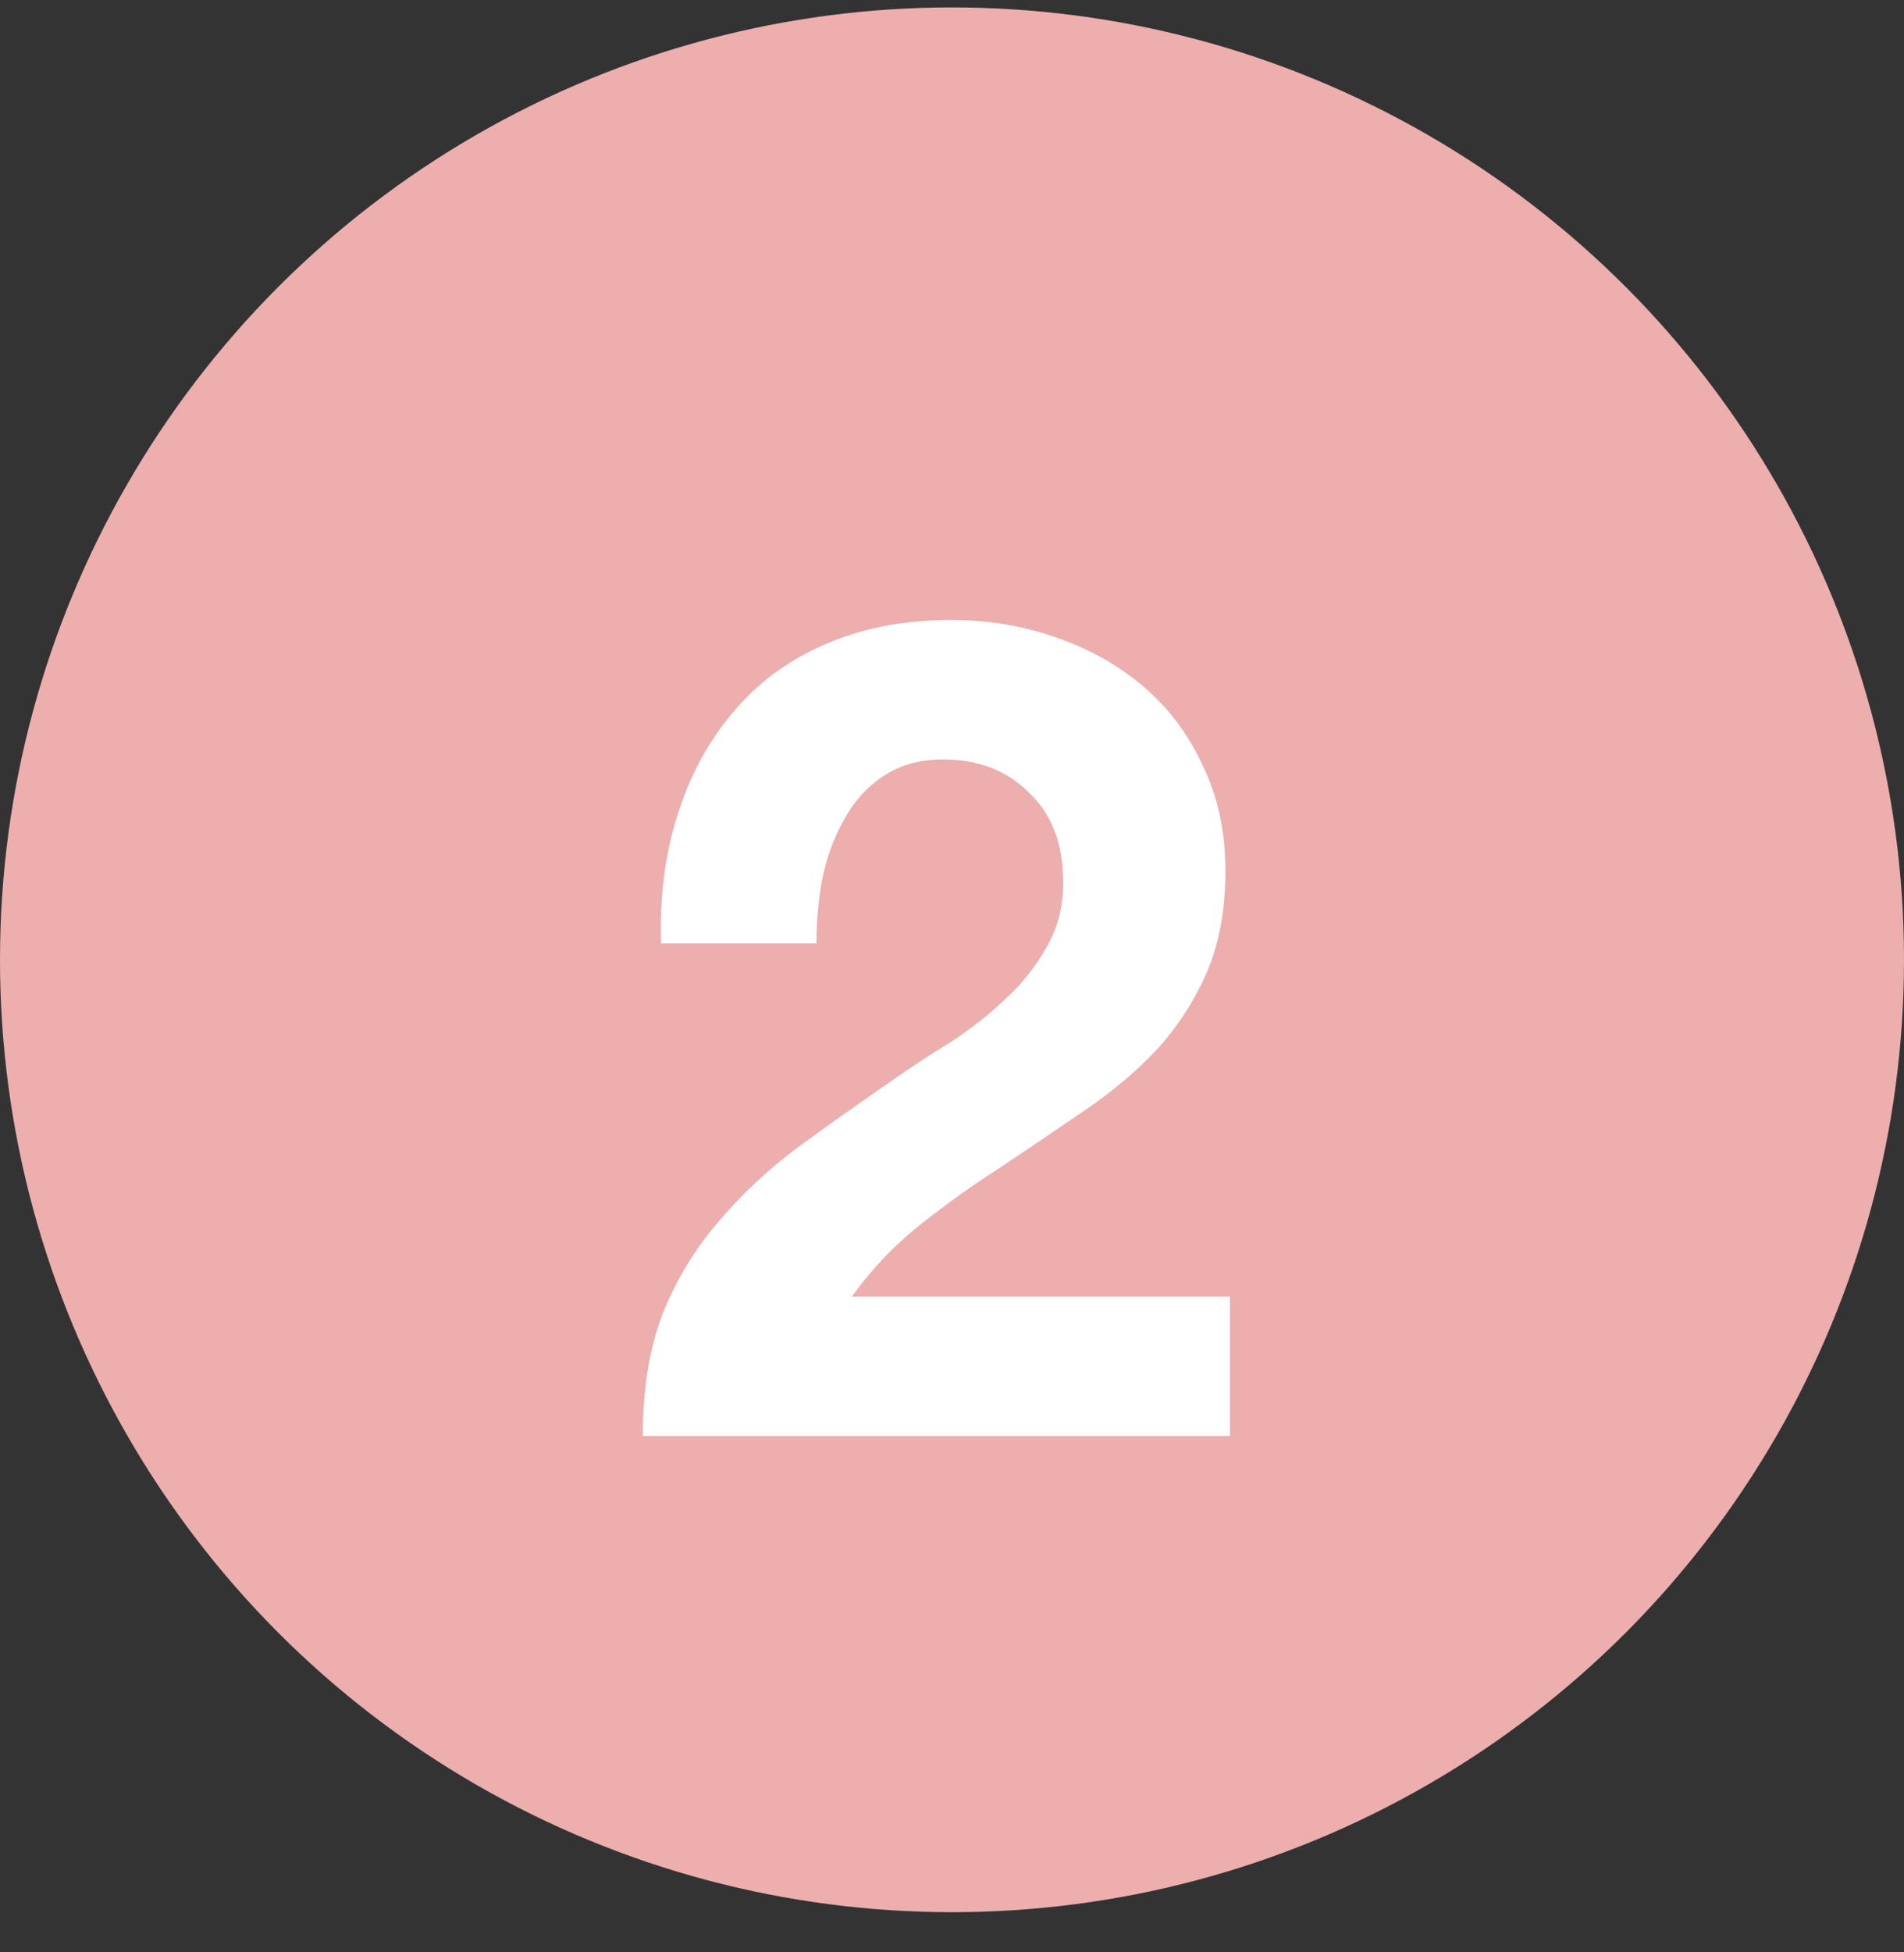
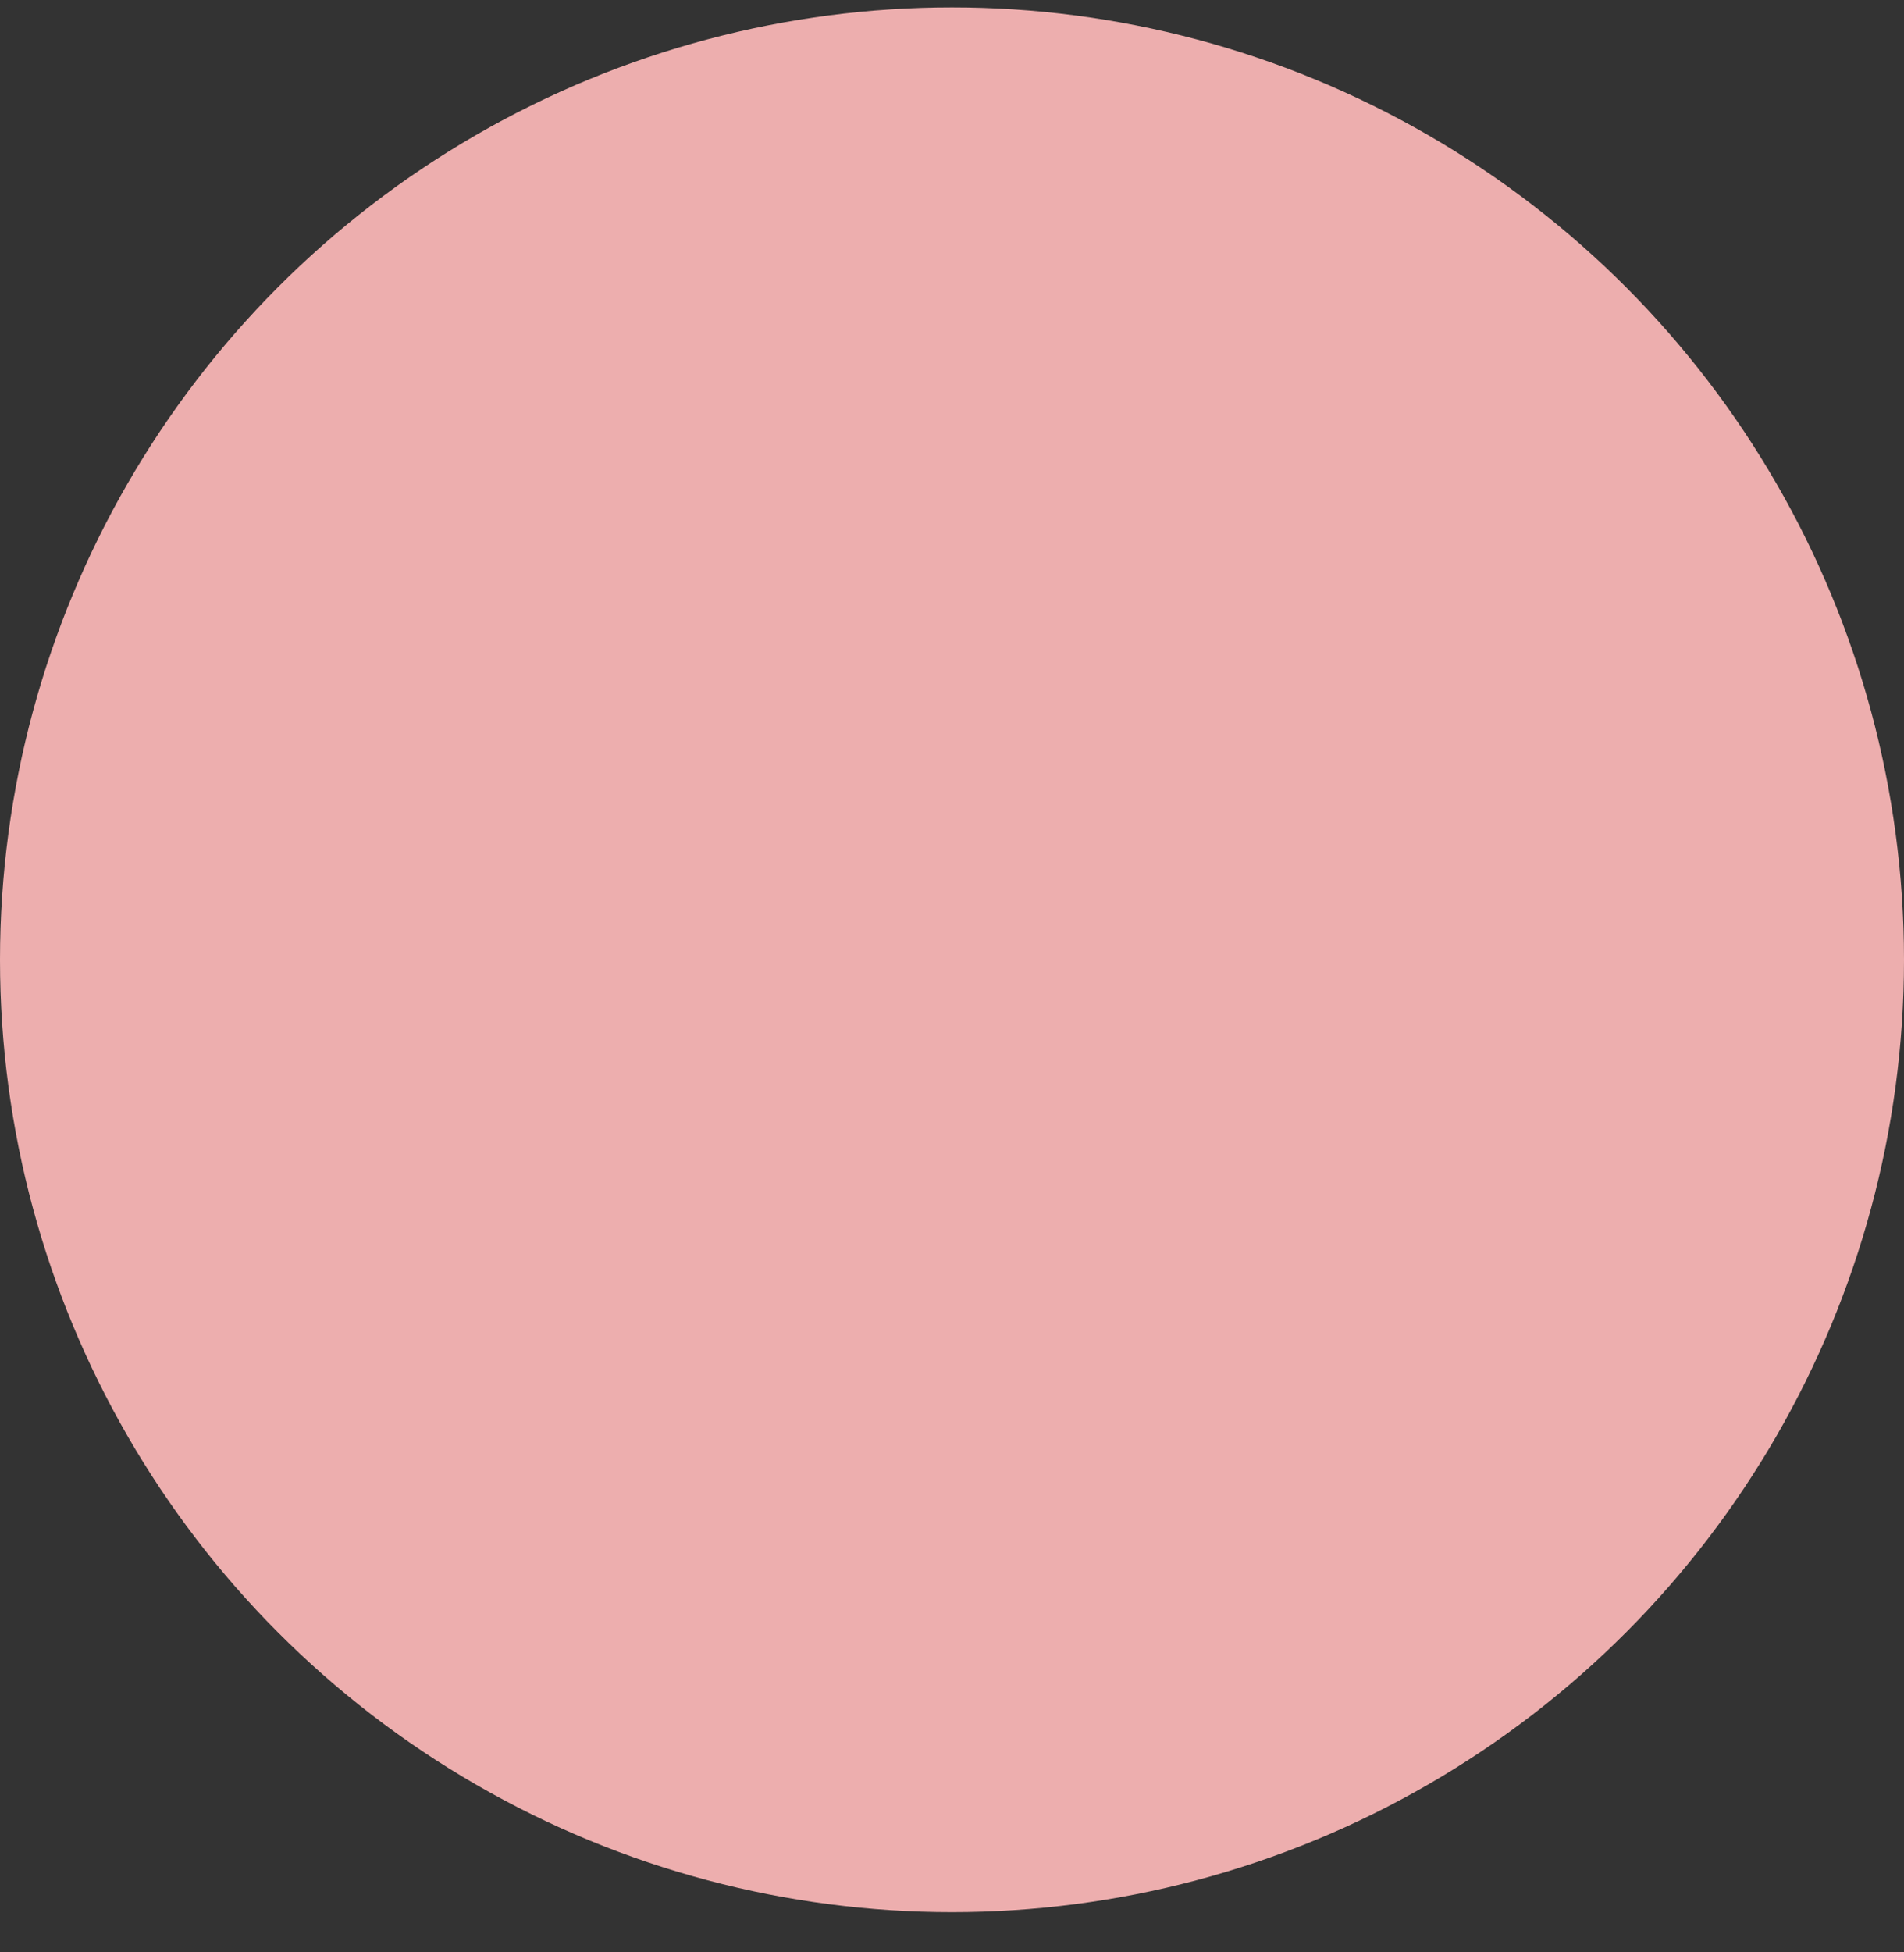
<svg xmlns="http://www.w3.org/2000/svg" width="40" height="41" viewBox="0 0 40 41" fill="none">
  <rect x="0" y="0" width="40" height="41" fill="#333333" stroke="none" />
  <circle cx="20" cy="20.156" r="20" fill="#EDAEAE" />
-   <path d="M13.888 19.812C13.856 18.852 13.968 17.964 14.224 17.148C14.48 16.316 14.864 15.596 15.376 14.988C15.888 14.364 16.528 13.884 17.296 13.548C18.08 13.196 18.976 13.02 19.984 13.02C20.752 13.02 21.48 13.14 22.168 13.38C22.872 13.62 23.488 13.964 24.016 14.412C24.544 14.86 24.96 15.412 25.264 16.068C25.584 16.724 25.744 17.46 25.744 18.276C25.744 19.124 25.608 19.852 25.336 20.46C25.064 21.068 24.704 21.612 24.256 22.092C23.808 22.556 23.296 22.98 22.72 23.364C22.16 23.748 21.592 24.132 21.016 24.516C20.44 24.884 19.88 25.284 19.336 25.716C18.792 26.148 18.312 26.652 17.896 27.228H25.84V30.156H13.504C13.504 29.18 13.64 28.332 13.912 27.612C14.2 26.892 14.584 26.252 15.064 25.692C15.544 25.116 16.104 24.588 16.744 24.108C17.4 23.628 18.088 23.14 18.808 22.644C19.176 22.388 19.568 22.132 19.984 21.876C20.4 21.604 20.776 21.308 21.112 20.988C21.464 20.668 21.752 20.308 21.976 19.908C22.216 19.508 22.336 19.052 22.336 18.54C22.336 17.724 22.096 17.092 21.616 16.644C21.152 16.18 20.552 15.948 19.816 15.948C19.32 15.948 18.896 16.068 18.544 16.308C18.208 16.532 17.936 16.836 17.728 17.22C17.52 17.588 17.368 18.004 17.272 18.468C17.192 18.916 17.152 19.364 17.152 19.812H13.888Z" fill="white" />
</svg>